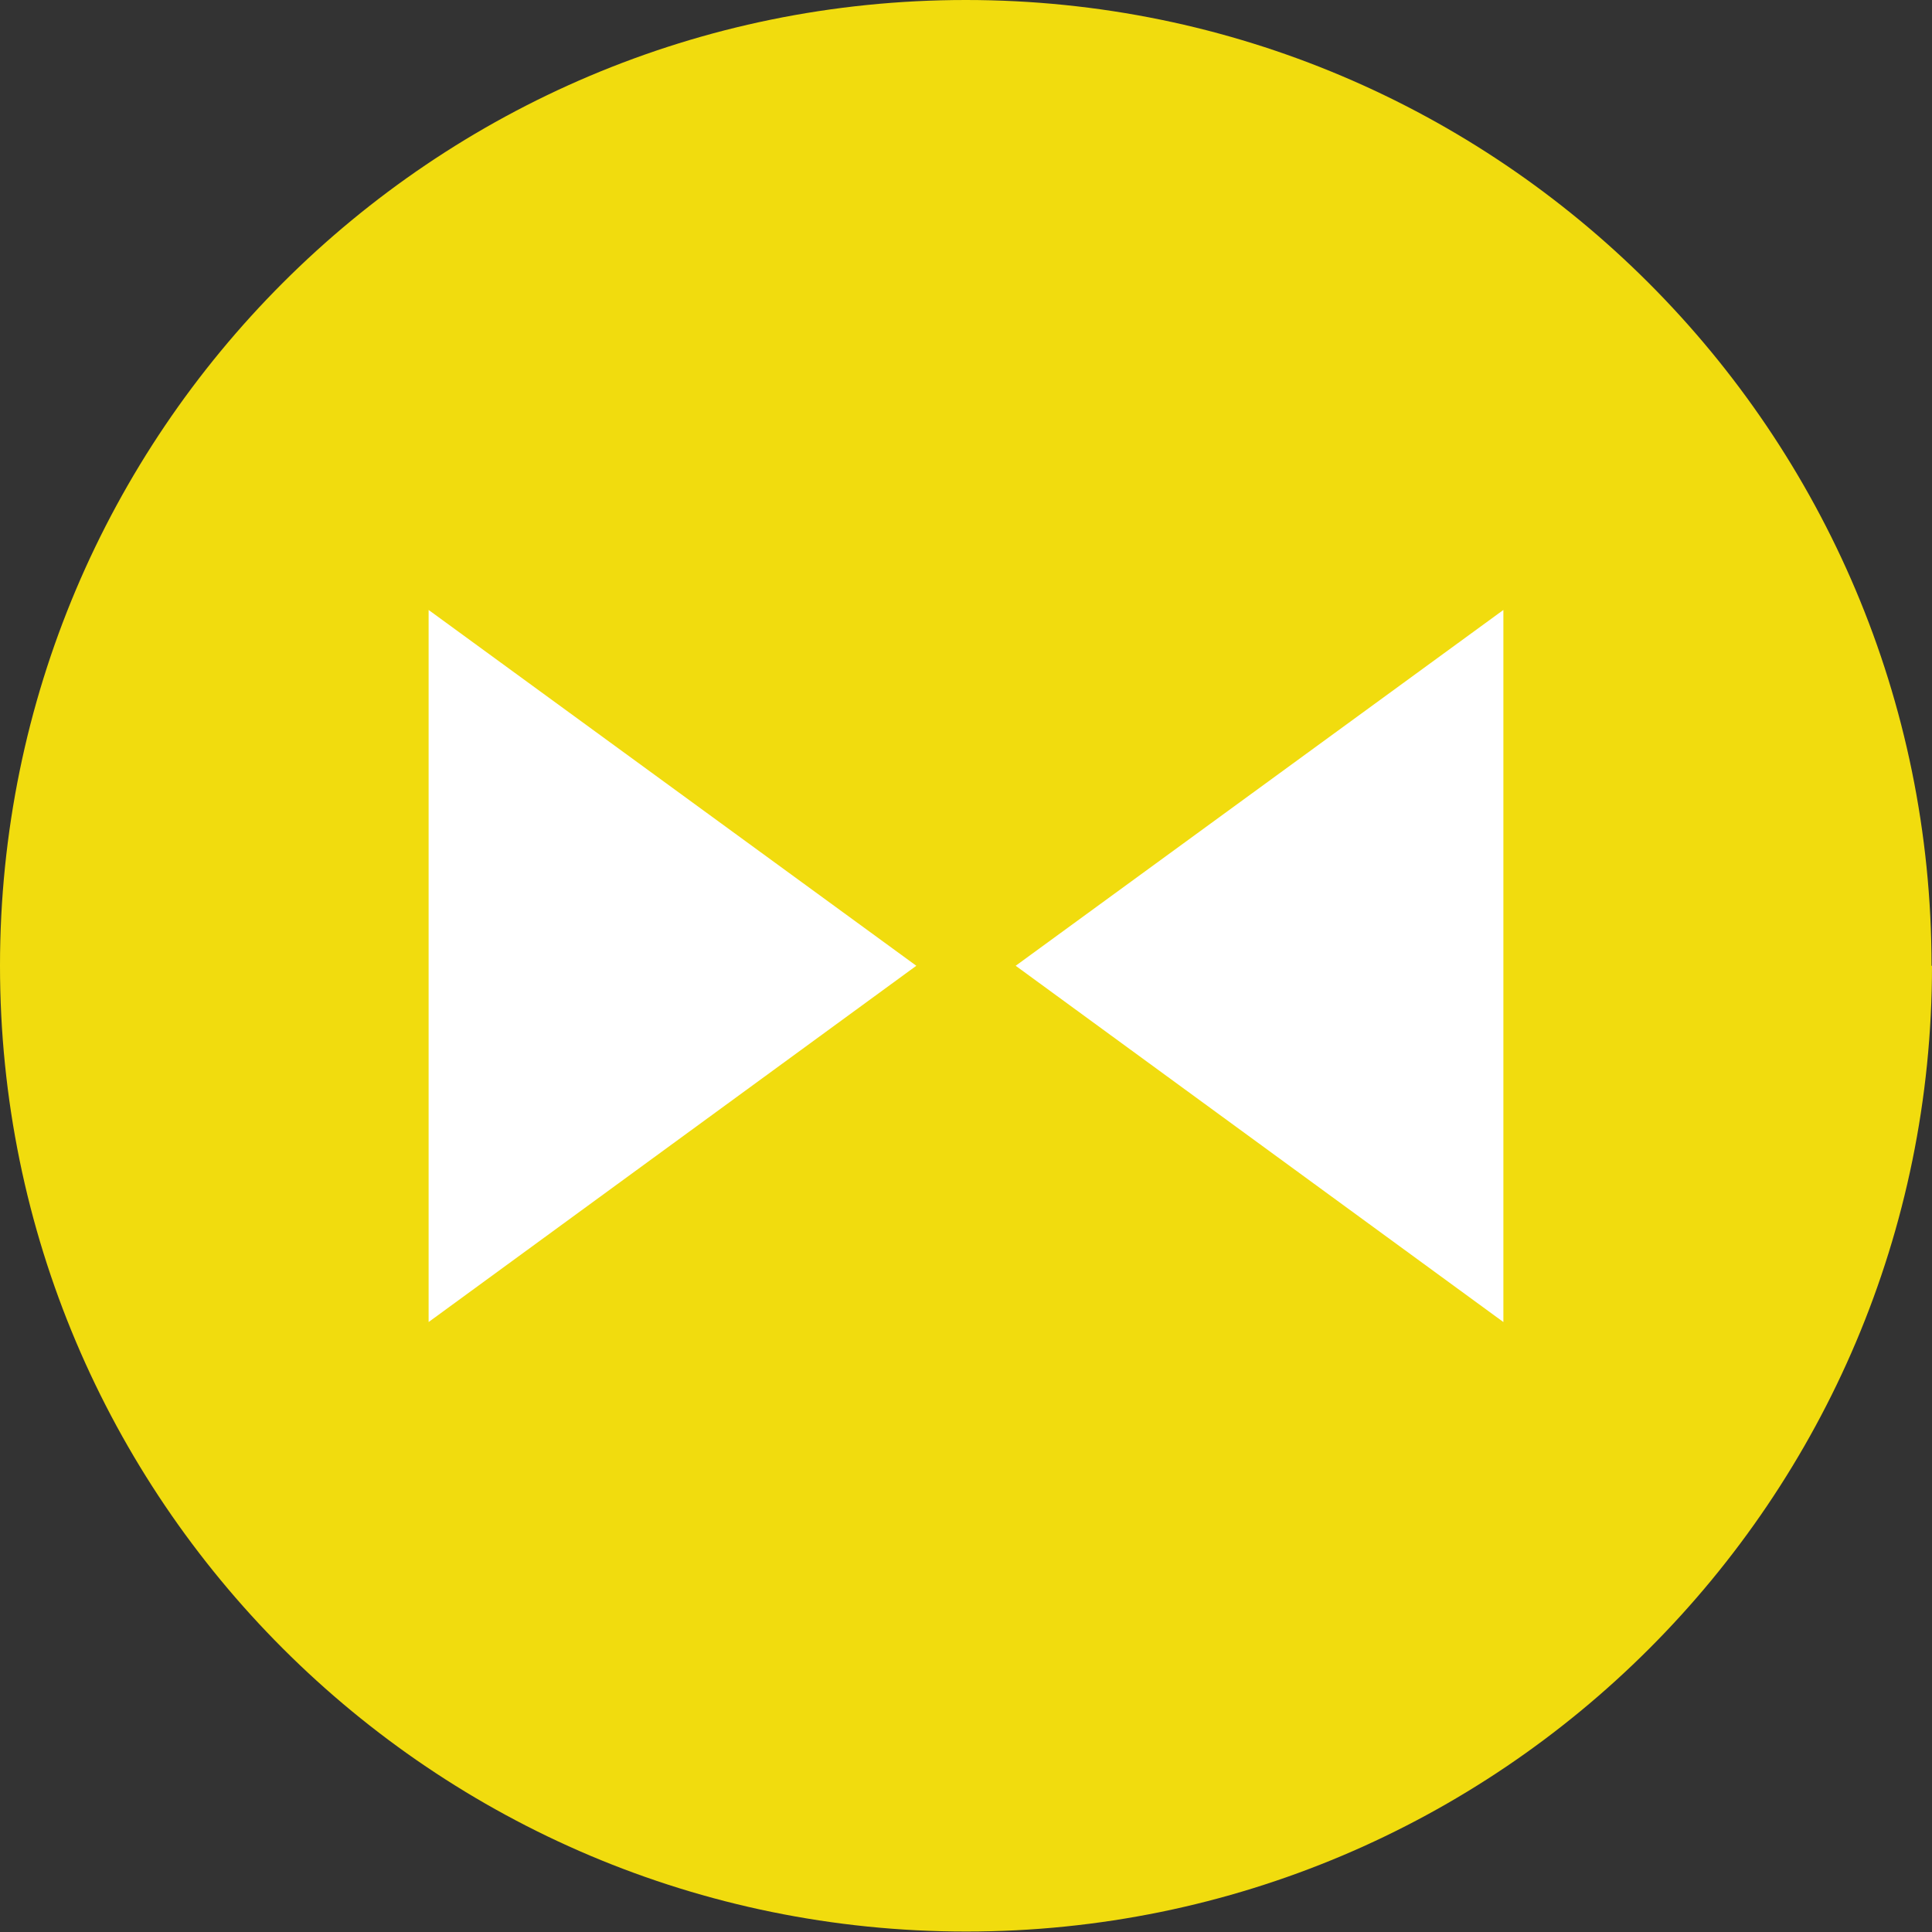
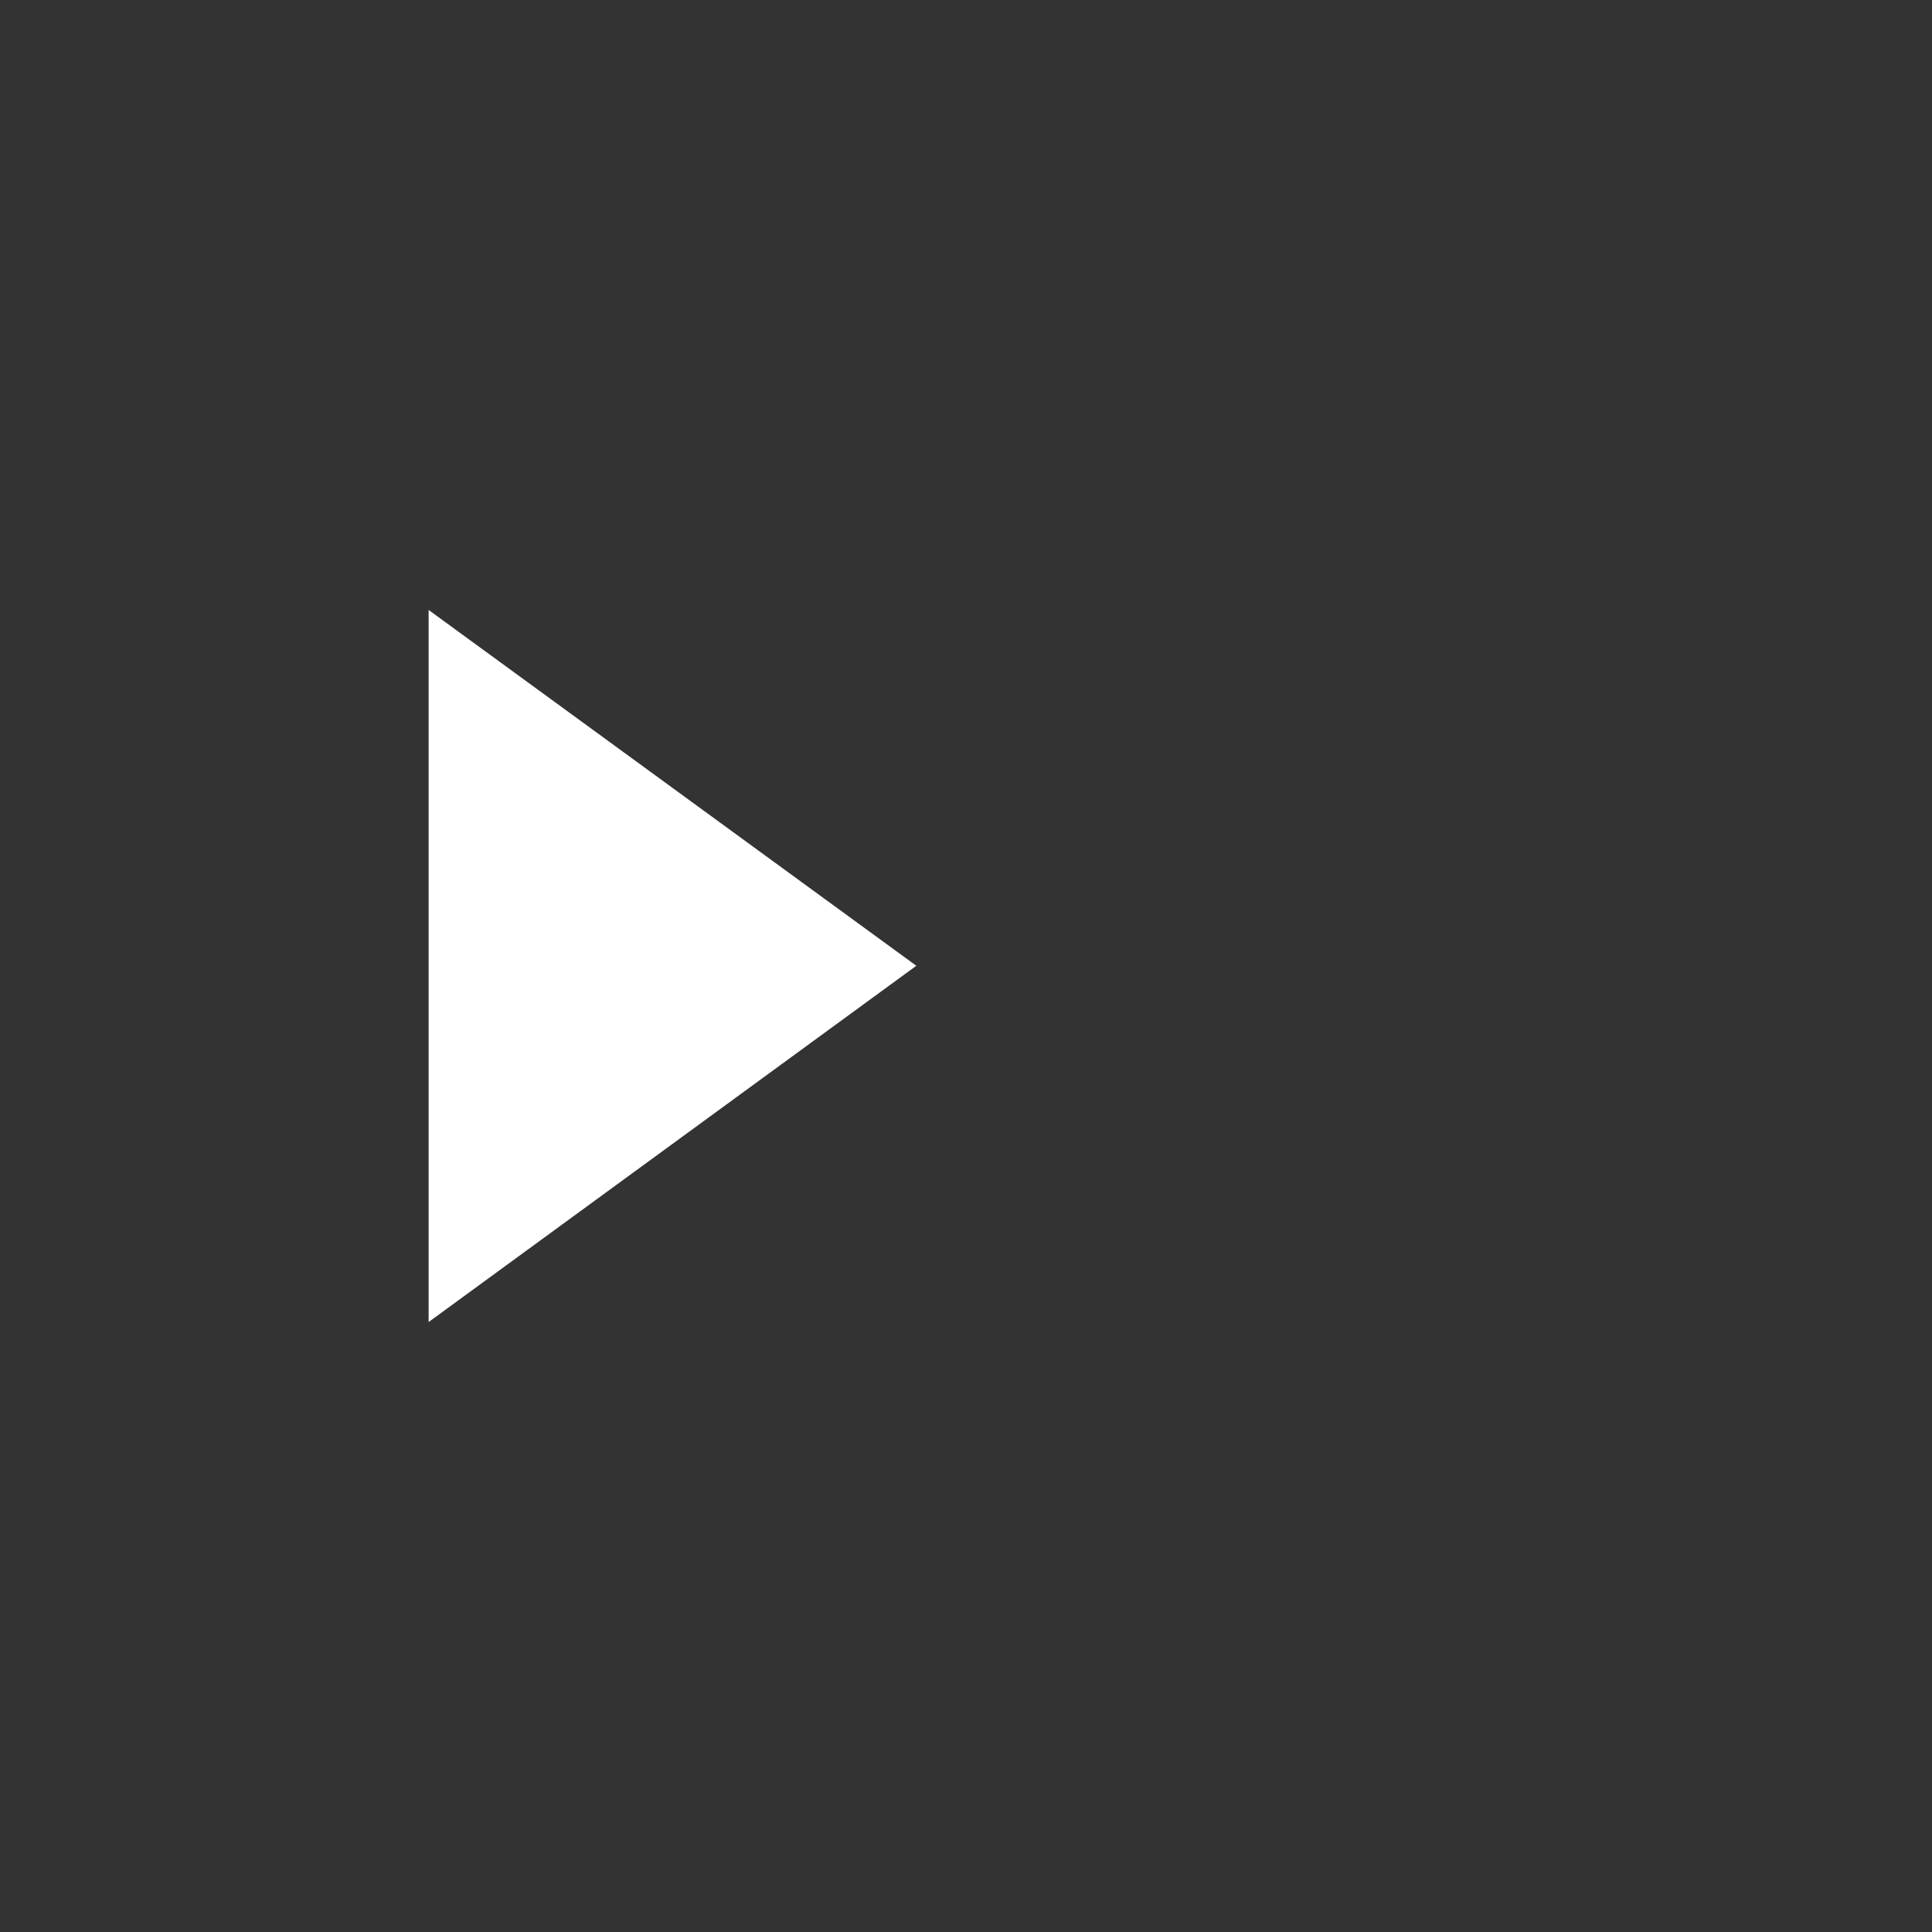
<svg xmlns="http://www.w3.org/2000/svg" viewBox="0 0 42.19 42.19">
  <rect x="0" y="0" width="42.19" height="42.19" fill="#333333" stroke="none" />
  <defs>
    <style>
      .cls-1 {
        fill: #fff;
      }

      .cls-2 {
        fill: none;
      }

      .cls-3 {
        fill: #f1dc0e;
      }

      .cls-4 {
        isolation: isolate;
      }
    </style>
    <clipPath id="clippath">
-       <rect class="cls-2" y=".02" width="21.09" height="42.16" />
-     </clipPath>
+       </clipPath>
  </defs>
  <g class="cls-4">
    <g id="Layer_2" data-name="Layer 2">
      <g id="Layer_1-2" data-name="Layer 1">
        <g>
-           <path class="cls-3" d="M42.19,21.09c0,11.65-9.44,21.09-21.09,21.09S0,32.74,0,21.09,9.44,0,21.09,0s21.09,9.45,21.09,21.09" />
          <polygon class="cls-1" points="20.01 21.09 9.36 28.87 9.36 13.32 20.01 21.09" />
-           <polygon class="cls-1" points="22.18 21.09 32.83 28.87 32.83 13.32 22.18 21.09" />
        </g>
      </g>
    </g>
  </g>
</svg>